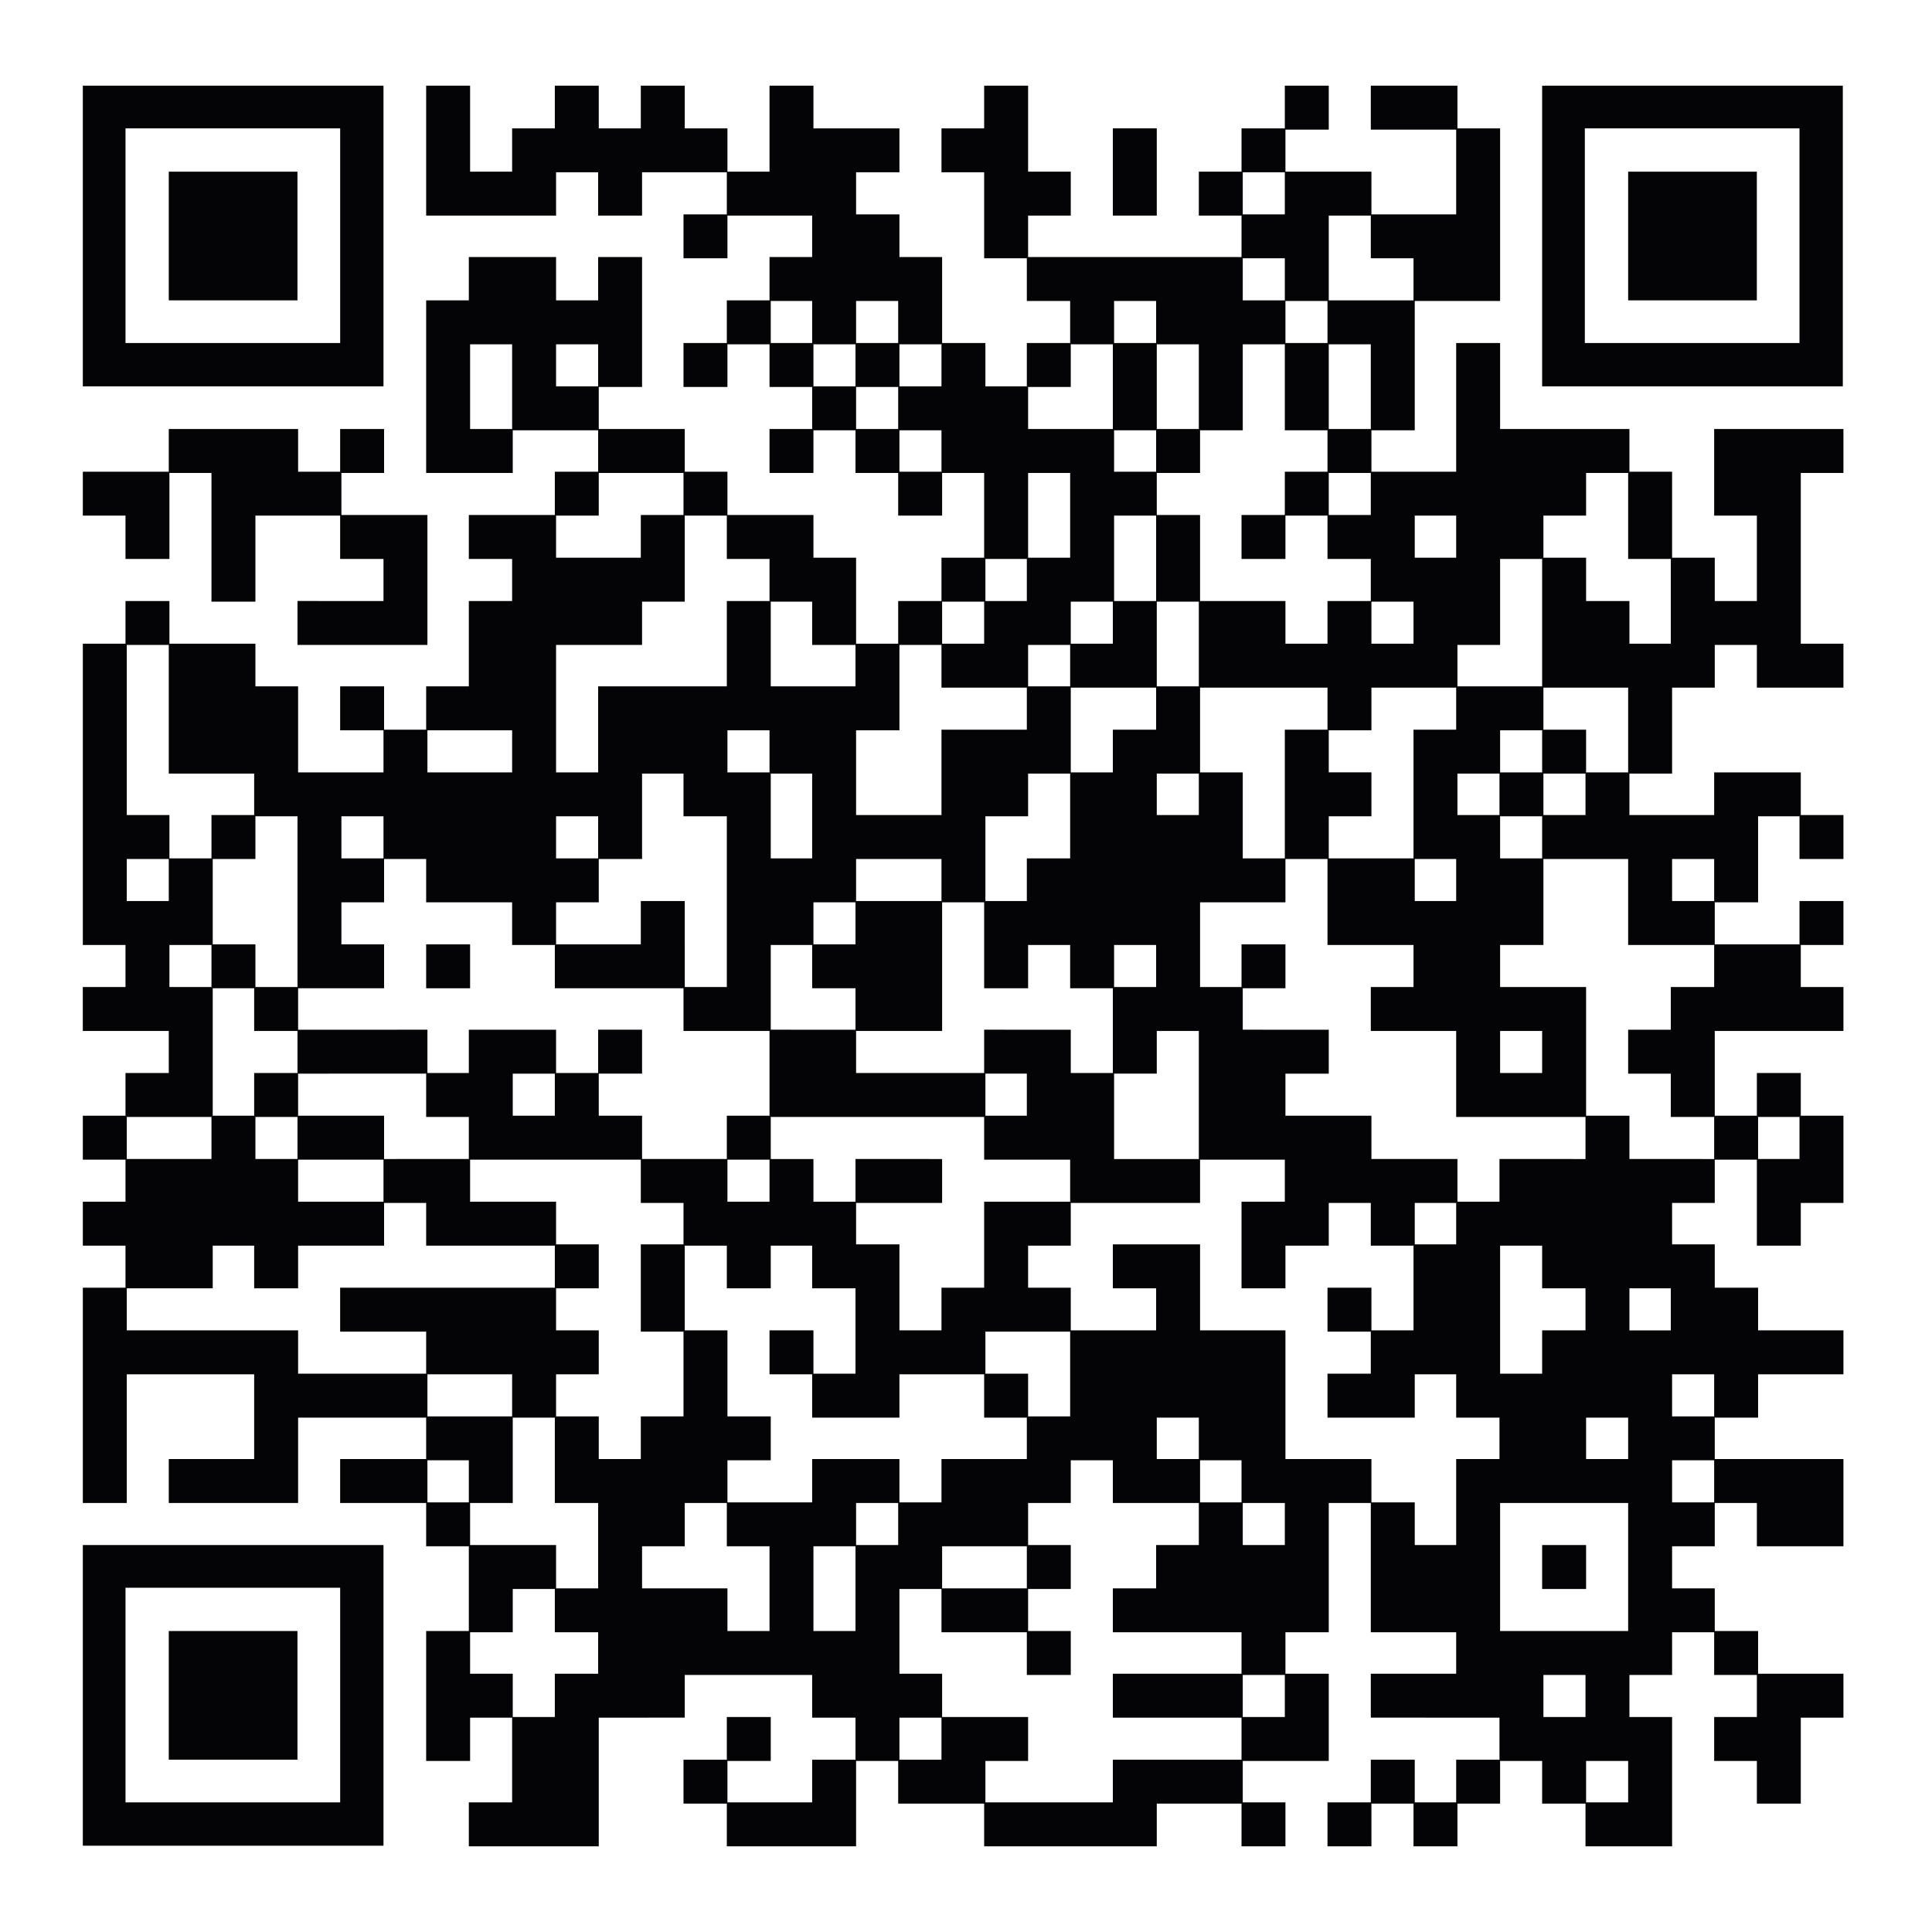
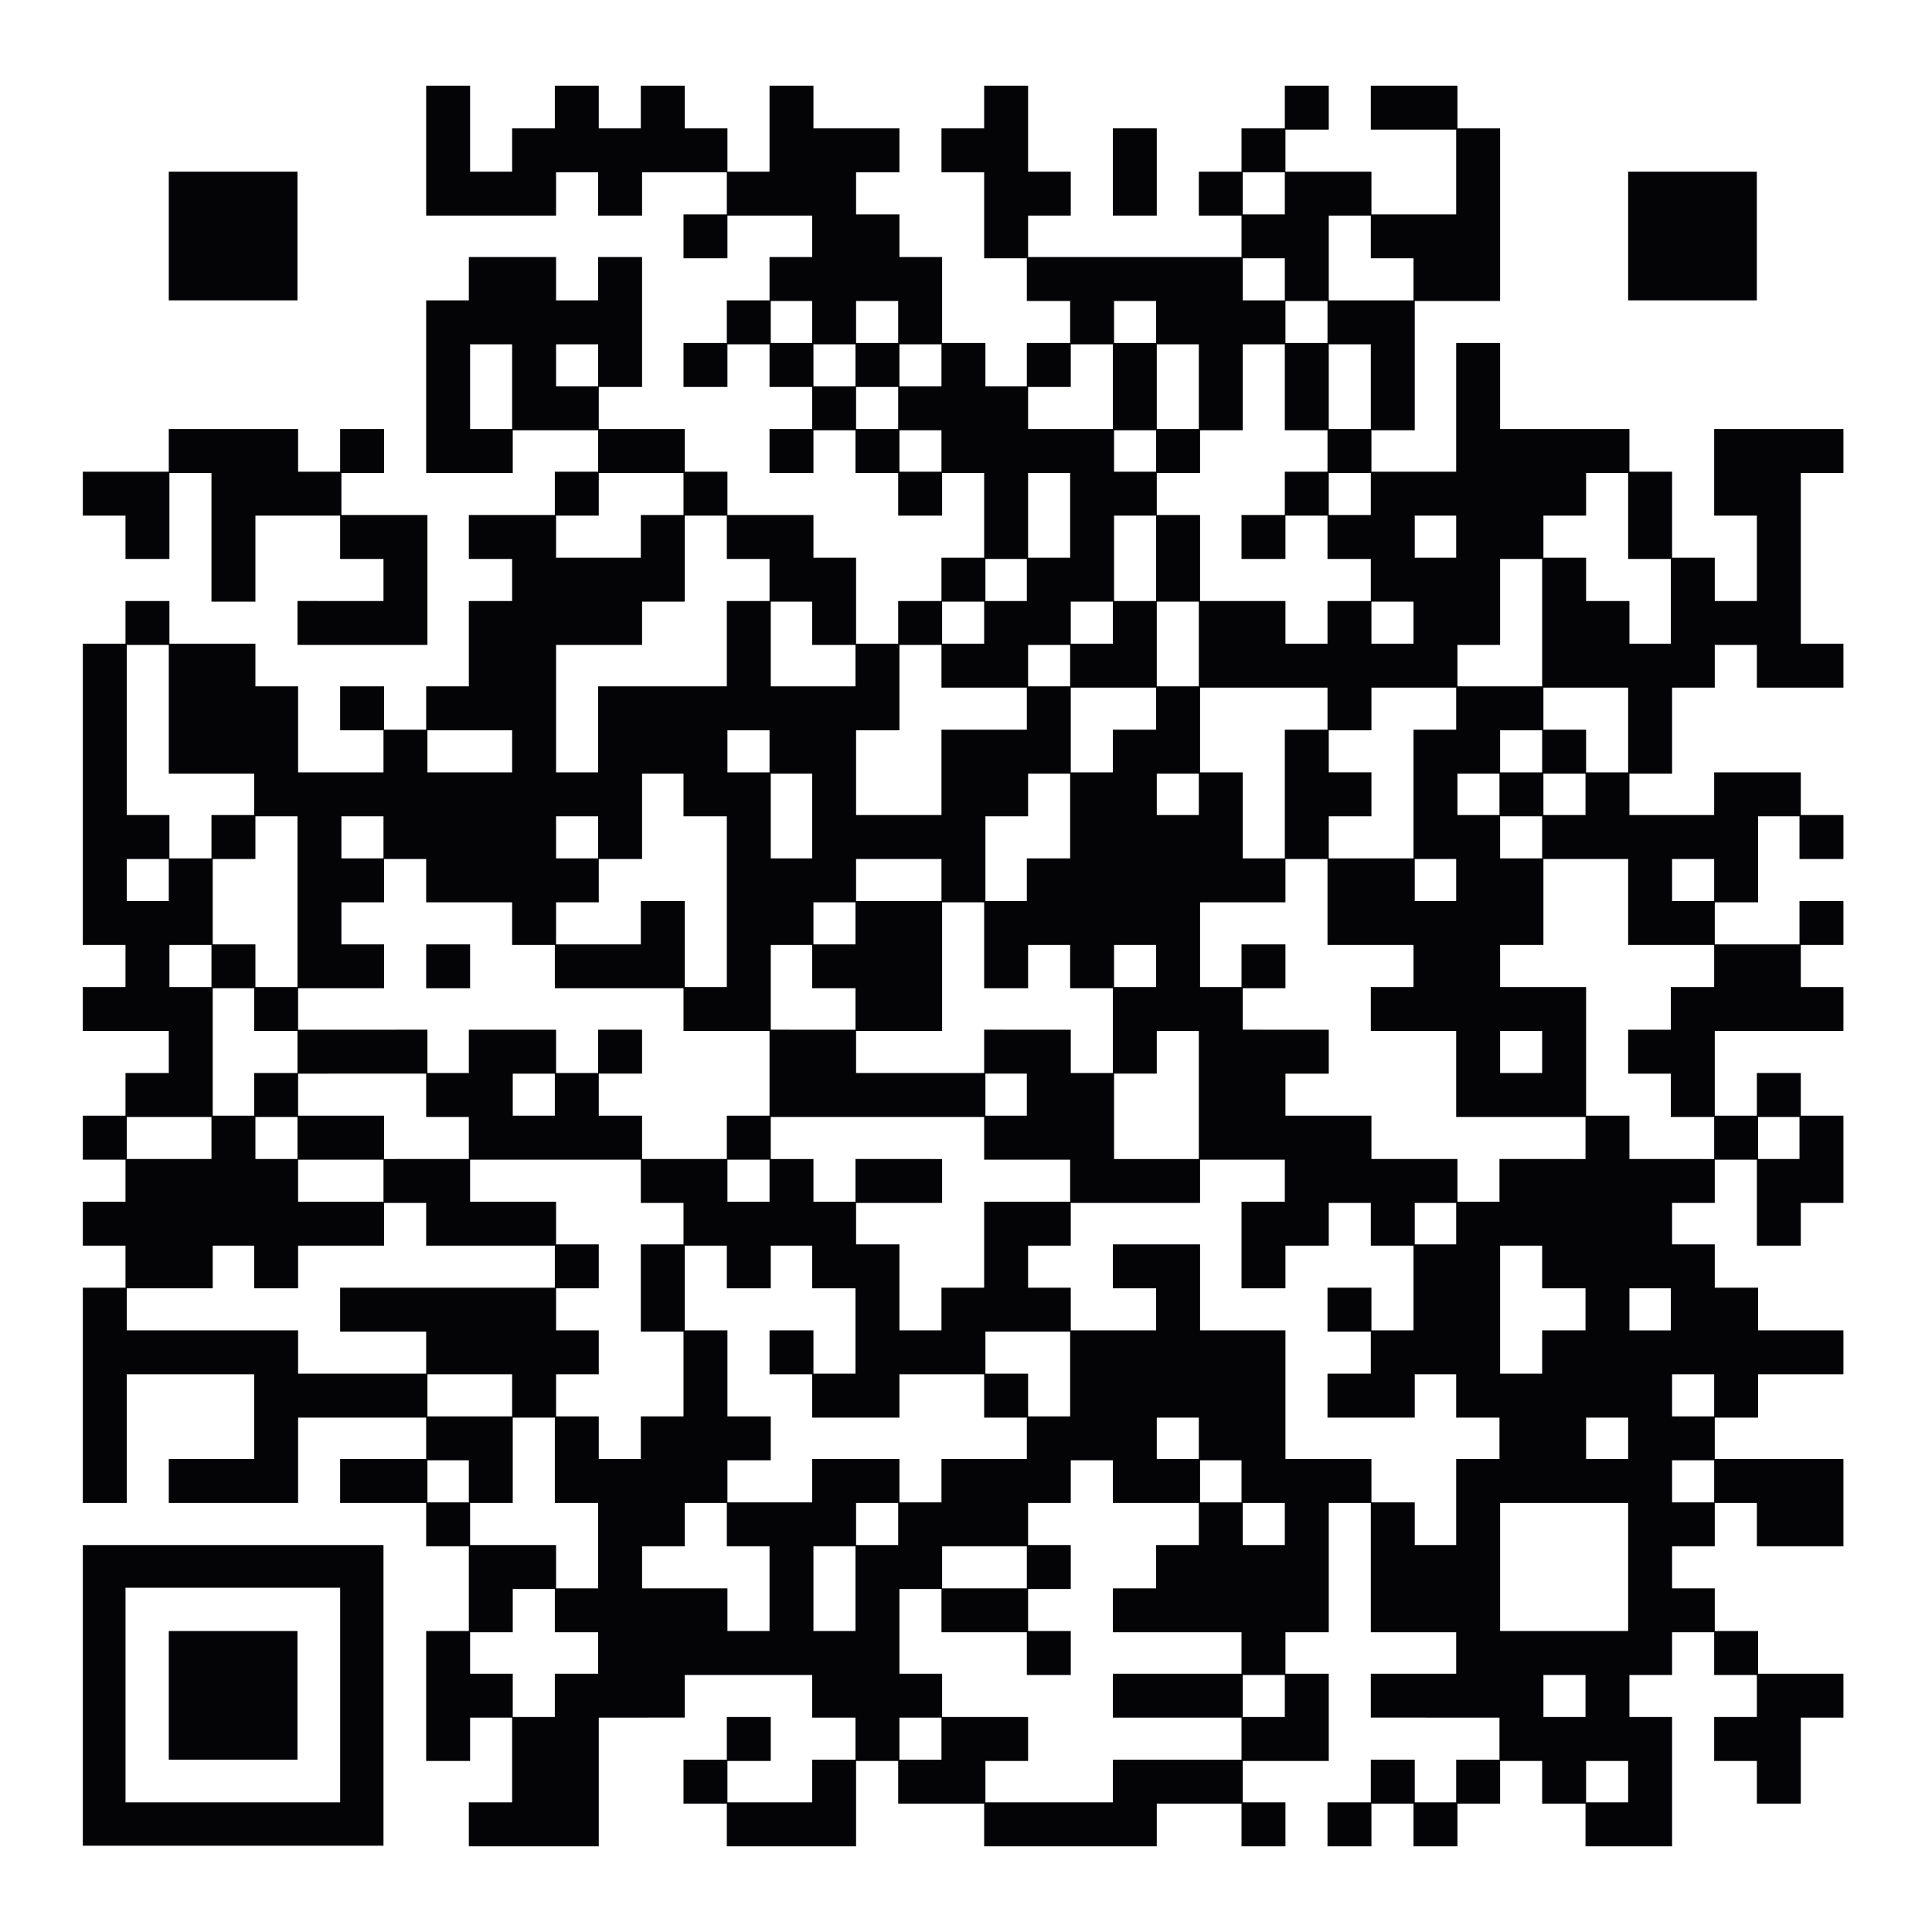
<svg xmlns="http://www.w3.org/2000/svg" width="140" height="140" viewBox="0 0 140 140" fill="none">
  <rect width="140" height="140" fill="white" />
-   <path d="M114.934 115.144H111.75V111.96H114.934V115.144Z" fill="#040305" />
  <path d="M34.065 71.614H30.881V68.431H34.065V71.614Z" fill="#040305" />
  <path fill-rule="evenodd" clip-rule="evenodd" d="M105.611 9.302H108.703V21.81H102.518V31.18H99.379V34.182H105.52V24.857H108.703V31.089H118.074V34.182H121.166V40.413H124.258V43.552H127.309V37.365H124.215V31.089H133.582V34.273H130.492V46.644H133.582V49.827H127.309V46.735H124.258V49.827H121.166V56.06H118.074V59.062H124.215V55.969H130.492V59.062H133.582V62.245H130.398V59.152H127.398V65.384H124.258V68.431H130.398V65.292H133.582V68.476H130.492V71.524H133.582V74.708H124.258V80.849H127.309V77.755H130.492V80.849H133.582V87.171H130.492V90.263H127.309V84.032H124.258V87.171H121.166V90.173H124.258V93.311H127.398V96.403H133.582V99.587H127.398V102.726H124.258V105.729L133.582 105.728V112.05H127.309V108.912H124.258V112.05H121.166V115.098H124.258V118.19H127.398V121.284H133.582V124.468H130.492V130.698H127.309V127.605H124.215V124.422H127.309V121.374H124.215V118.281H121.166V121.374H118.074V124.422H121.166V133.791H114.891V130.698H111.75V127.605H108.703V130.698H105.611V133.791H102.428V130.698H99.379V133.792H96.195V130.608H99.334V127.515H102.518V130.607H105.52V127.515H108.658V124.468L99.334 124.467V121.283L105.52 121.284V118.281H99.334V108.911H96.287V118.281H93.148V121.283H96.287V127.605H90.055V130.608H93.148V133.792H89.965V130.698H83.824V133.792H71.316V130.698H65.086V127.605H62.035V133.791H52.668V130.698H49.529V127.515H52.668V124.422H55.852V127.605H52.713V130.607L58.852 130.608V127.515H61.992V124.468H58.852V121.374H49.619V124.467L43.389 124.468V133.791H33.973V130.607H37.111V124.468H34.065V127.605H30.881V118.19H33.973V112.05H30.881V108.911L24.648 108.912V105.729L30.881 105.728V102.726H21.602V108.911H12.23V105.728L18.418 105.729V99.587H9.186V108.911H6.002V93.311H9.094V90.263H6.002V87.079H9.094V84.032H6.002V80.849H9.094V77.755H12.23V74.708H6V71.524H9.094V68.477H6.002V46.645H9.094V43.552H12.277V46.644L18.508 46.645V49.737H21.602V55.969H27.789V52.921H24.648V49.737H27.832V52.876H30.881V49.737H33.973V43.552H37.111V40.503H33.973V37.319H40.205V34.182H43.344V31.18L37.156 31.179V34.273H30.881V21.765H33.973V18.626H40.295V21.765H43.344V18.626H46.527V28.041H43.389V31.089H49.619V34.182H52.713V37.319H58.945V40.413H62.035V46.645H65.086V43.552H68.223V40.413H71.316V34.273H68.269V37.365H65.086V34.273H61.992V31.179H58.945V34.273H55.762V31.089H58.852V28.041H55.762V24.948H52.713V28.041H49.529V24.857H52.668V21.765H55.762V18.626H58.852V15.624H52.713V18.717H49.529V15.533H52.668V12.485H46.527V15.624H43.344V12.485H40.295V15.624H30.881V6.209H34.065V12.44H37.111V9.302H40.205V6.209H43.389V9.302H46.435V6.209H49.619V9.302H52.713V12.44H55.762V6.209H58.945V9.302H65.176V12.485H62.035V15.533H65.176V18.626H68.269V24.857H71.406V27.995H74.408V24.857H77.547V21.81H74.408V18.717H71.316V12.485H68.223V9.302H71.316V6.209H74.5V12.44H77.592V15.624H74.5V18.626H89.965V15.624H86.871V12.44H89.965V9.302H93.103V6.209H96.287V9.393H93.148V12.44H99.379V15.533H105.52V9.392L99.334 9.393V6.209L105.611 6.208V9.302ZM77.592 108.911H74.5V111.96H77.592V115.144H74.5V118.19H77.592V121.374H74.408V118.281H68.223V115.144H65.176V121.284H68.269V124.422H74.5V127.605H71.406V130.608L80.641 130.607V127.515H89.965V124.468H80.641V121.284H89.965V118.281H80.641V115.098H83.777V111.96H86.871V108.911H80.641V105.818H77.592V108.911ZM114.934 130.607H117.982V127.605H114.934V130.607ZM65.176 127.515H68.223V124.468H65.176V127.515ZM37.156 118.281H34.065V121.284H37.156V124.422H40.205V121.283H43.344V118.281H40.205V115.144H37.156V118.281ZM90.055 124.422H93.103V121.374H90.055V124.422ZM111.842 124.422H114.891V121.374H111.842V124.422ZM49.619 112.05H46.527V115.098H52.713V118.19H55.762V112.05H52.668V108.912H49.619V112.05ZM58.945 118.19H61.992V112.05H58.945V118.19ZM108.703 108.912V118.19H117.982V108.912H108.703ZM37.156 108.911H34.065V111.96H40.295V115.098H43.344V108.912H40.205V102.726H37.156V108.911ZM68.269 115.098H74.408V112.05H68.269V115.098ZM62.035 111.96H65.086V108.911H62.035V111.96ZM90.055 111.96H93.103V108.911H90.055V111.96ZM86.961 87.171L77.592 87.17V90.263H74.5V93.311H77.592V96.404L83.777 96.403V93.356H80.641V90.173H86.961V96.403H93.148V105.728H99.379V108.866H102.518V111.96H105.52V105.728H108.658V102.726H105.52V99.587H102.518V102.726H96.195V99.542H99.334V96.495H96.195V93.311H99.379V96.403H102.428V90.263H99.334V87.171H96.287V90.263H93.148V93.356H89.965V87.079H93.103V84.032H86.961V87.171ZM30.973 108.866H33.973V105.818H30.973V108.866ZM49.619 96.403H52.713V102.636H55.852V105.819H52.713V108.866H58.852V105.728H65.176V108.866H68.223V105.728H74.408V102.726H71.316V99.587H65.176V102.726H58.852V99.587H55.762V96.403H58.945V99.542H61.992V93.356H58.852V90.263H55.852V93.356H52.668V90.263H49.619V96.403ZM86.961 108.866H89.965V105.819H86.961V108.866ZM121.166 108.866H124.215V105.819H121.166V108.866ZM114.934 105.729H117.982V102.726H114.934V105.729ZM34.065 87.079H40.295V90.173H43.389V93.356H40.295V96.403H43.389V99.587H40.295V102.635H43.389V105.728H46.435V102.635H49.529V96.494H46.435V90.172H49.529V87.17H46.435V84.032H34.065V87.079ZM83.824 105.728H86.871V102.726H83.824V105.728ZM30.973 102.635L37.111 102.636V99.587H30.973V102.635ZM71.406 99.542H74.5V102.636H77.547V96.495H71.406V99.542ZM121.166 102.636H124.215V99.587H121.166V102.636ZM27.832 90.263H21.602V93.356H18.418V90.263H15.414V93.356H9.186V96.403H21.602V99.542H30.881V96.495L24.648 96.494V93.311L40.205 93.311V90.263H30.881V87.171H27.832V90.263ZM108.703 99.542H111.75V96.403H114.891V93.356H111.75V90.263H108.703V99.542ZM118.074 96.404H121.074V93.356H118.074V96.404ZM55.852 83.987H58.945V87.079H61.992V83.986L68.269 83.987V87.171L62.035 87.17V90.172H65.176V96.403H68.223V93.311H71.316V87.079H77.547V84.032H71.316V80.939H55.852V83.987ZM102.518 90.173H105.52V87.17H102.518V90.173ZM21.602 87.079H27.789V84.032H21.602V87.079ZM52.713 87.079H55.762V84.032H52.713V87.079ZM93.148 65.384H86.961V71.524H89.965V68.431H93.148V71.614H90.055V74.616L96.287 74.617V77.801H93.148V80.849H99.379V83.986H105.611V87.079H108.658V83.986L114.891 83.987V80.939H105.52V74.708H99.334V71.524H102.428V68.477L96.195 68.476V62.245H93.148V65.384ZM21.602 77.801V80.849H27.832V83.987L33.973 83.986V80.939H30.881V77.8L21.602 77.801ZM83.824 77.8H80.731V83.987H86.871V74.708H83.824V77.8ZM111.842 68.477H108.703V71.524H114.934V80.849H118.074V83.986L124.215 83.987V80.939H121.074V77.801H117.982V74.617H121.074V71.524H124.215V68.476L117.982 68.477V62.245H111.842V68.477ZM9.186 83.986H15.324V80.939H9.186V83.986ZM18.508 83.986H21.557V80.939H18.508V83.986ZM27.832 65.384H24.74V68.431H27.832V71.614H21.602V74.617L30.973 74.616V77.755H33.973V74.617H40.295V77.755H43.344V74.616H46.527V77.8H43.389V80.849H46.527V83.986H52.668V80.849H55.762V74.708H49.529V71.614H40.205V68.476H37.111V65.384H30.881V62.245H27.832V65.384ZM127.398 83.986H130.398V80.939H127.398V83.986ZM15.414 80.849H18.418V77.755H21.557V74.708H18.418V71.614H15.414V80.849ZM37.156 80.849H40.205V77.801H37.156V80.849ZM71.406 80.849H74.408V77.8H71.406V80.849ZM68.269 74.708H62.035V77.755H71.316V74.616L77.592 74.617V77.755H80.641V71.614H77.547V68.476H74.5V71.614H71.316V65.384H68.269V74.708ZM108.703 77.755H111.75V74.708H108.703V77.755ZM55.852 74.616L61.992 74.617V71.614H58.852V68.476H55.852V74.616ZM12.277 71.524H15.324V68.476H12.277V71.524ZM18.508 62.245H15.414V68.431H18.508V71.524H21.557V59.152H18.508V62.245ZM46.527 62.245H43.389V65.384H40.295V68.431H46.435V65.293H49.619V68.431H49.621V71.524H52.668V59.152H49.529V56.06H46.527V62.245ZM80.731 71.524H83.777V68.476H80.731V71.524ZM58.945 68.431H61.992V65.384H58.945V68.431ZM9.186 65.293H12.23V62.245H9.186V65.293ZM62.035 65.293L68.223 65.292V62.245H62.035V65.293ZM74.5 59.151H71.406V65.292H74.408V62.2H77.547V56.06H74.5V59.151ZM102.518 65.292H105.52V62.245H102.518V65.292ZM121.166 65.292H124.215V62.245H121.166V65.292ZM9.186 59.062H12.277V62.2H15.324V59.062H18.418V56.06H12.23V46.735H9.186V59.062ZM24.74 62.2H27.789V59.152H24.74V62.2ZM40.295 62.2H43.344V59.152H40.295V62.2ZM55.852 62.2H58.852V56.06H55.852V62.2ZM86.961 55.969H90.055V62.2H93.103V52.876H96.195V49.828L86.961 49.827V55.969ZM99.379 49.828V52.921H96.287V55.968H99.379V59.151H96.287V62.2H102.428V52.876H105.52V49.827L99.379 49.828ZM108.703 62.2H111.75V59.152H108.703V62.2ZM65.176 52.921H62.035V59.062H68.223V52.876H74.408V49.827H68.223V46.735H65.176V52.921ZM83.824 59.062H86.871V56.06H83.824V59.062ZM105.611 59.062H108.658V56.06H105.611V59.062ZM111.842 59.062H114.891V56.06H111.842V59.062ZM30.973 55.969H37.111V52.921H30.973V55.969ZM49.619 43.597H46.527V46.735H40.295V55.969H43.344V49.737H52.668V43.552H55.762V40.503H52.668V37.365H49.619V43.597ZM52.713 55.969H55.762V52.921H52.713V55.969ZM77.592 49.828V55.969H80.641V52.876H83.777V49.827L77.592 49.828ZM108.703 55.969H111.75V52.921H108.703V55.969ZM111.842 52.876H114.934V55.969H117.982V49.828L111.842 49.827V52.876ZM55.852 49.737H61.992V46.735H58.852V43.597H55.852V49.737ZM74.5 49.737H77.547V46.735H74.5V49.737ZM83.824 49.737H86.871V43.597H83.824V49.737ZM108.703 46.735H105.611V49.737H111.75V40.504H108.703V46.735ZM77.592 46.645H80.641V43.597H77.592V46.645ZM90.055 31.179H86.961V34.273H83.824V37.319H86.961V43.552H93.148V46.645H96.195V43.552H99.334V40.503H96.195V37.365H93.148V40.503H89.965V37.319H93.103V34.182H96.195V31.179H93.103V24.948H90.055V31.179ZM99.379 46.645H102.428V43.597H99.379V46.645ZM114.934 37.365H111.842V40.413H114.934V43.552H118.074V46.645H121.074V40.504H117.982V34.273H114.934V37.365ZM68.269 46.644H71.316V43.597H68.269V46.644ZM71.406 43.552H74.408V40.503H71.406V43.552ZM80.731 43.552H83.777V37.365H80.731V43.552ZM43.389 37.365H40.295V40.413H46.435V37.32H49.529V34.273H43.389V37.365ZM74.5 40.413H77.547V34.273H74.5V40.413ZM102.518 40.413H105.52V37.365H102.518V40.413ZM96.287 37.319H99.334V34.273H96.287V37.319ZM65.176 34.182H68.223V31.179H65.176V34.182ZM80.731 34.182H83.777V31.179H80.731V34.182ZM34.065 31.089H37.111V24.948H34.065V31.089ZM62.035 31.089H65.086V28.041H62.035V31.089ZM77.592 28.041H74.5V31.089H80.641V24.948H77.592V28.041ZM83.824 31.089H86.871V24.948H83.824V31.089ZM96.287 31.089H99.334V24.948H96.287V31.089ZM40.295 27.996H43.344V24.948H40.295V27.996ZM58.945 27.995H61.992V24.948H58.945V27.995ZM65.176 27.995H68.223V24.948H65.176V27.995ZM55.852 24.857H58.852V21.81H55.852V24.857ZM62.035 24.857H65.086V21.81H62.035V24.857ZM80.731 24.857H83.777V21.81H80.731V24.857ZM93.148 24.857H96.195V21.81H93.148V24.857ZM90.055 21.765H93.103V18.717H90.055V21.765ZM96.287 21.765H102.428V18.717H99.334V15.624H96.287V21.765ZM90.055 15.533H93.103V12.485H90.055V15.533Z" fill="#040305" />
  <path d="M21.555 118.19V127.515H12.23V118.19H21.555Z" fill="#040305" />
  <path fill-rule="evenodd" clip-rule="evenodd" d="M27.789 133.747H6.002V111.96H27.789V133.747ZM9.095 130.608H24.65V115.053H9.095V130.608Z" fill="#040305" />
  <path d="M21.602 34.182H24.648V31.089H27.832V34.273H24.74V37.32L30.973 37.319V46.735L21.557 46.734V43.551L27.789 43.552V40.504H24.648V37.365H18.508V43.597H15.324V34.273H12.277V40.504H9.094V37.365H6.002V34.182H12.23V31.089H21.602V34.182Z" fill="#040305" />
  <path d="M21.555 21.765H12.23V12.44H21.555V21.765Z" fill="#040305" />
-   <path fill-rule="evenodd" clip-rule="evenodd" d="M27.789 27.996H6.002V6.209H27.789V27.996ZM9.095 24.857H24.65V9.302H9.095V24.857Z" fill="#040305" />
  <path d="M127.307 21.765H117.982V12.44H127.307V21.765Z" fill="#040305" />
-   <path fill-rule="evenodd" clip-rule="evenodd" d="M133.537 27.996H111.75V6.209H133.537V27.996ZM114.843 24.857H130.398V9.302H114.843V24.857Z" fill="#040305" />
  <path d="M83.824 15.624H80.641V9.302H83.824V15.624Z" fill="#040305" />
</svg>